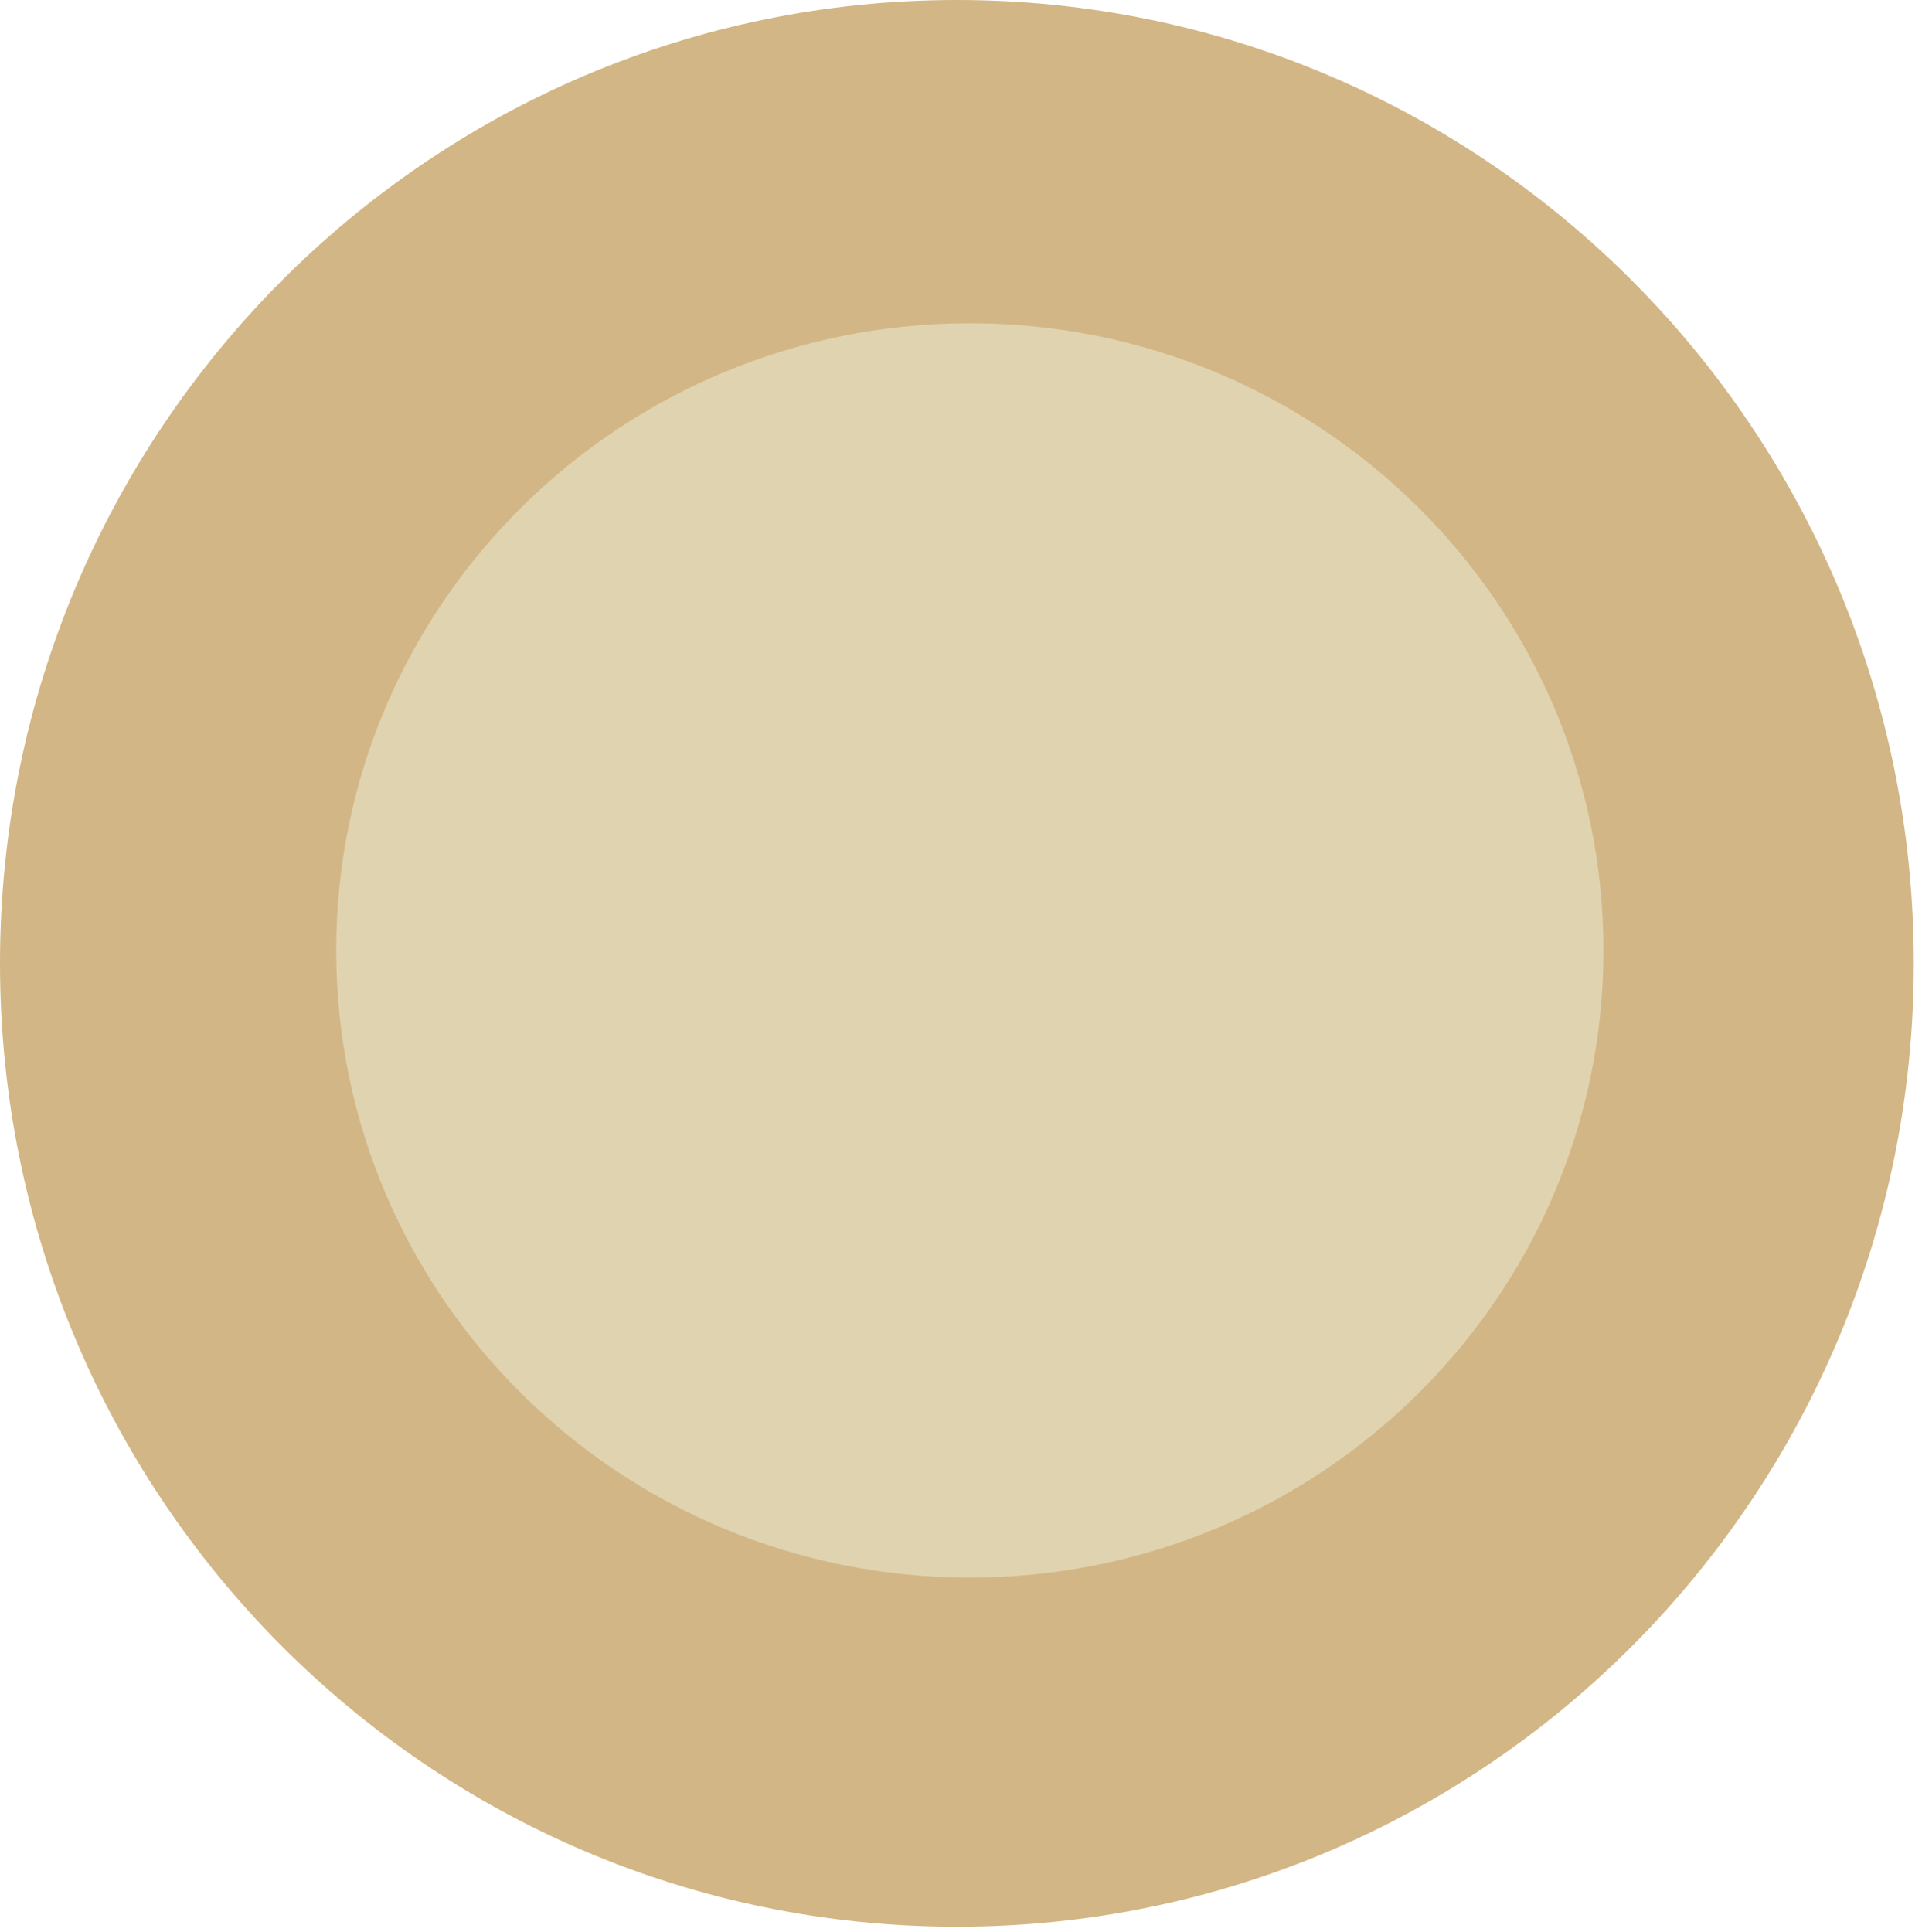
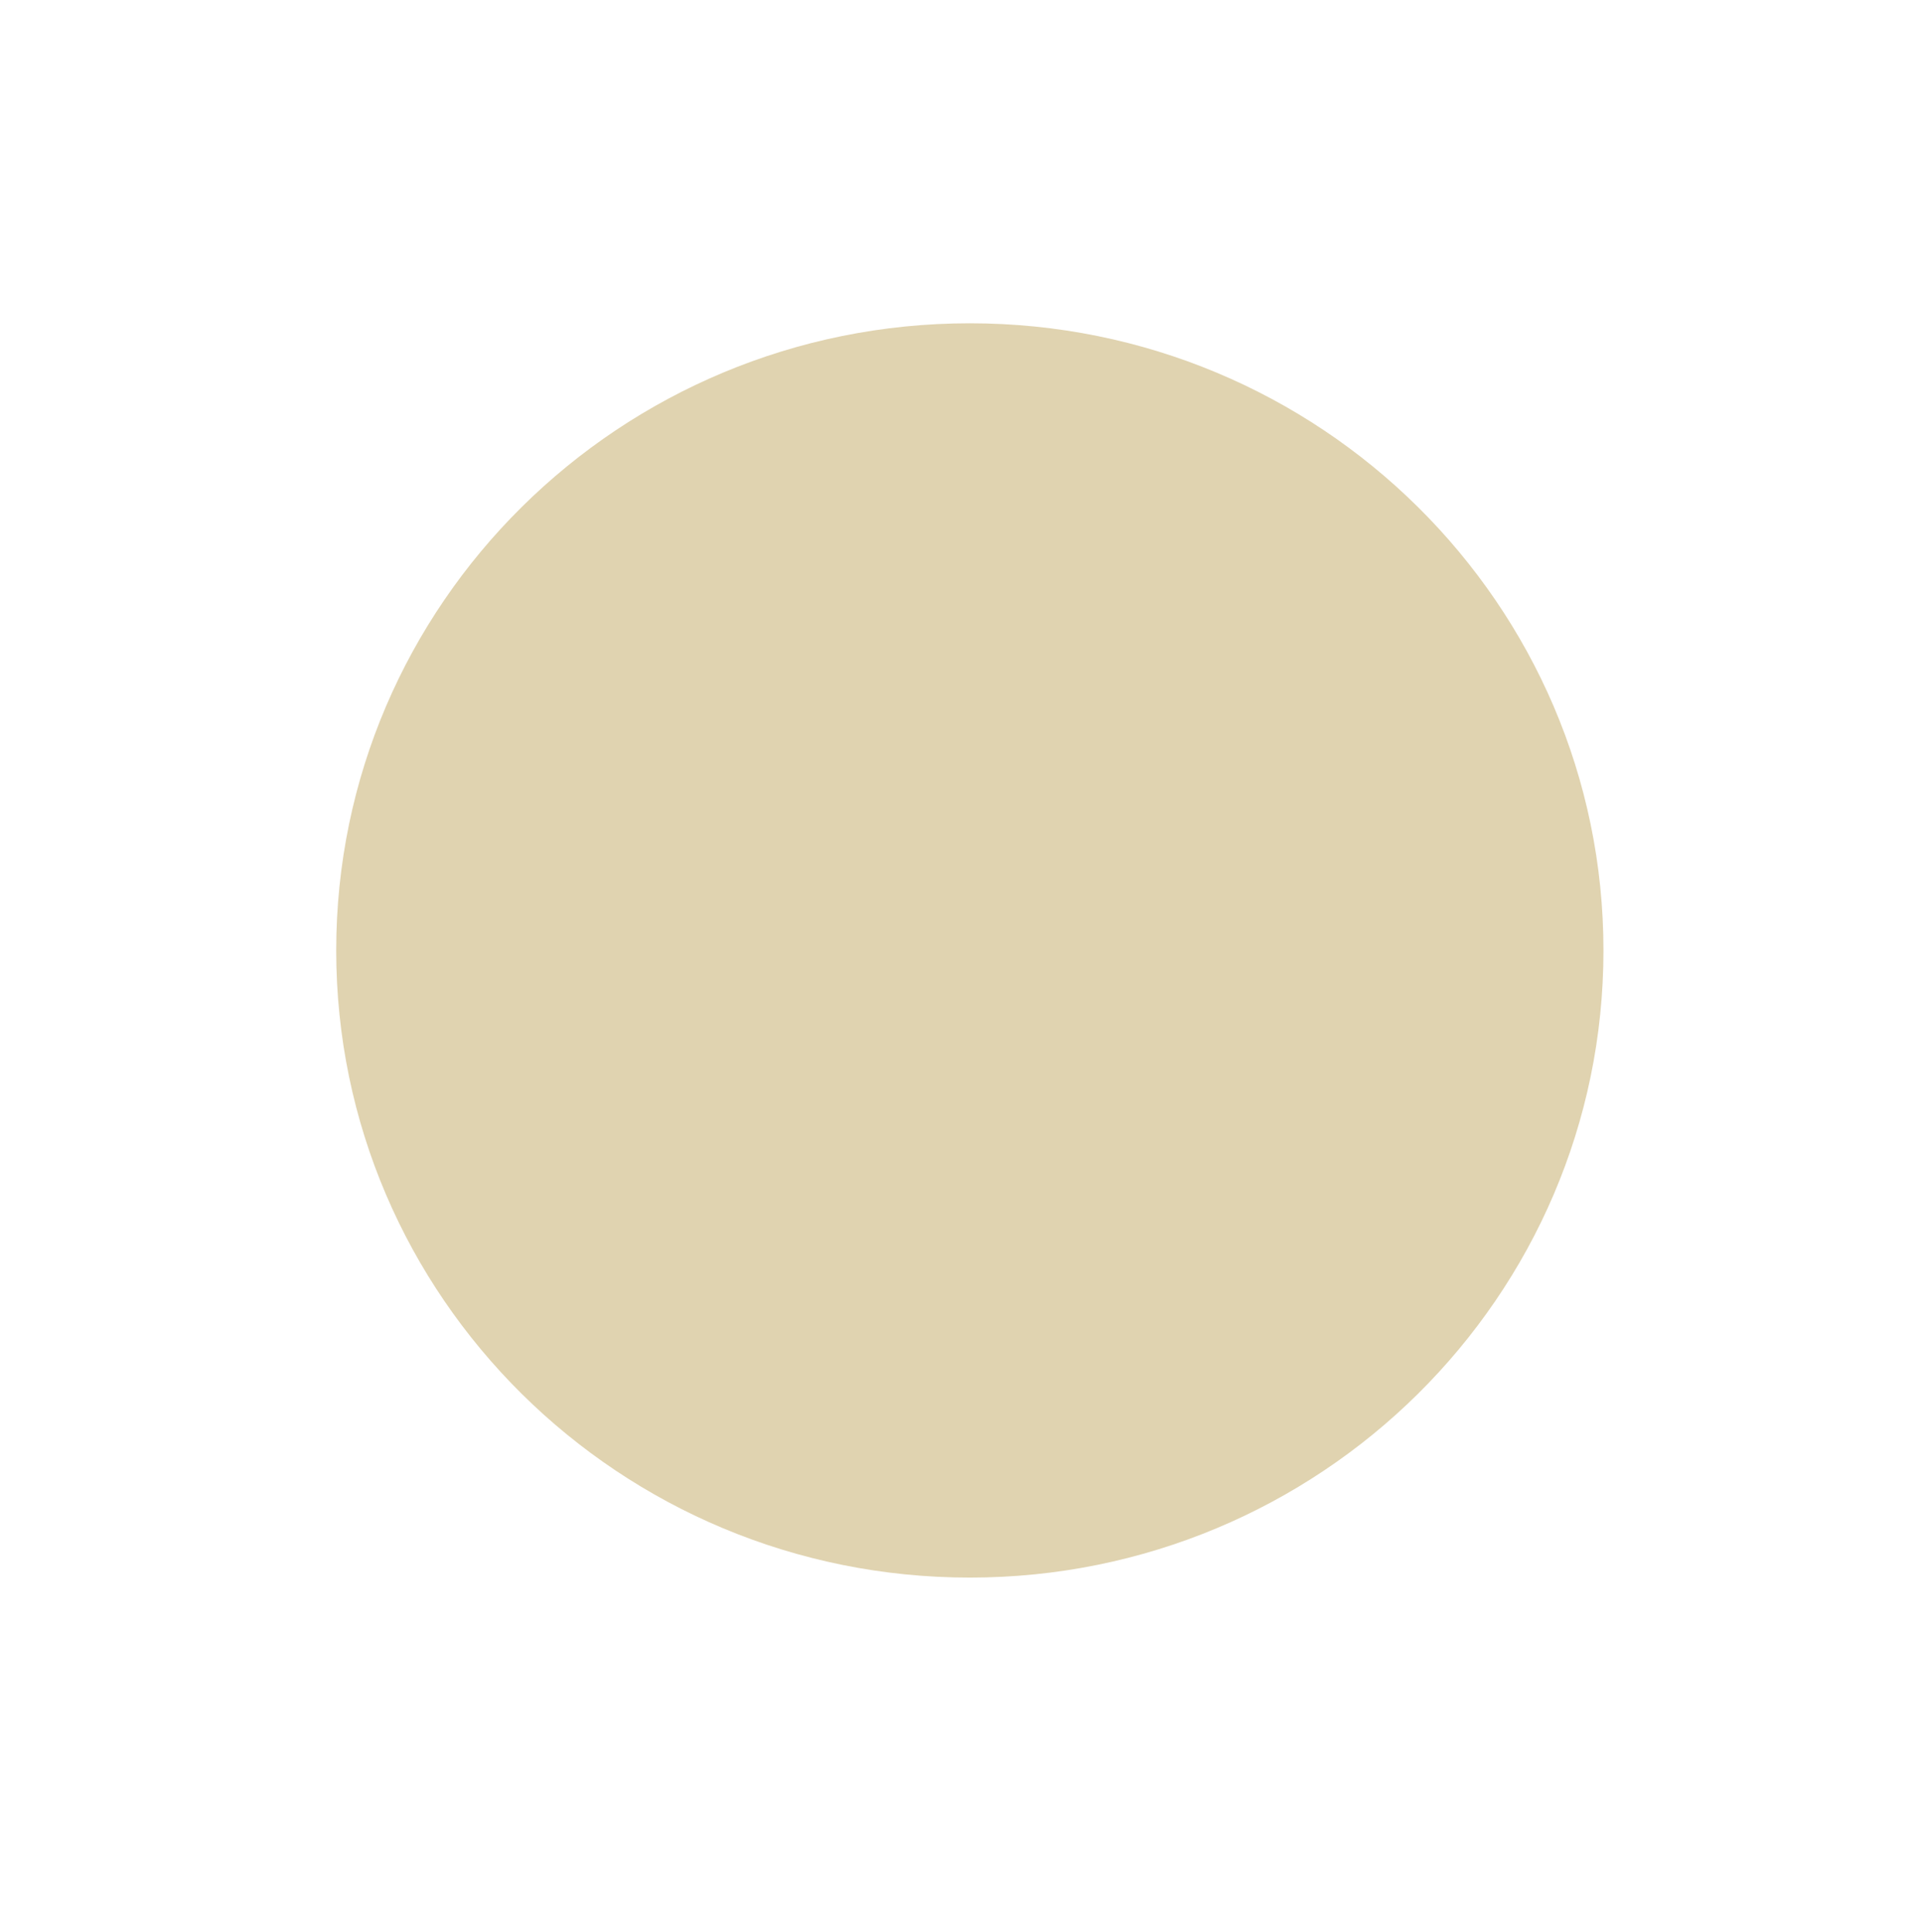
<svg xmlns="http://www.w3.org/2000/svg" width="192" height="193" viewBox="0 0 192 193" fill="none">
-   <path d="M95.591 192.473C148.384 192.473 191.181 149.386 191.181 96.237C191.181 43.087 148.384 0 95.591 0C42.797 0 0 43.087 0 96.237C0 149.386 42.797 192.473 95.591 192.473Z" fill="#D3B685" />
  <path d="M96.882 157.595C131.84 157.595 160.179 129.546 160.179 94.945C160.179 60.344 131.84 32.294 96.882 32.294C61.925 32.294 33.586 60.344 33.586 94.945C33.586 129.546 61.925 157.595 96.882 157.595Z" fill="#E0D3B0" />
</svg>